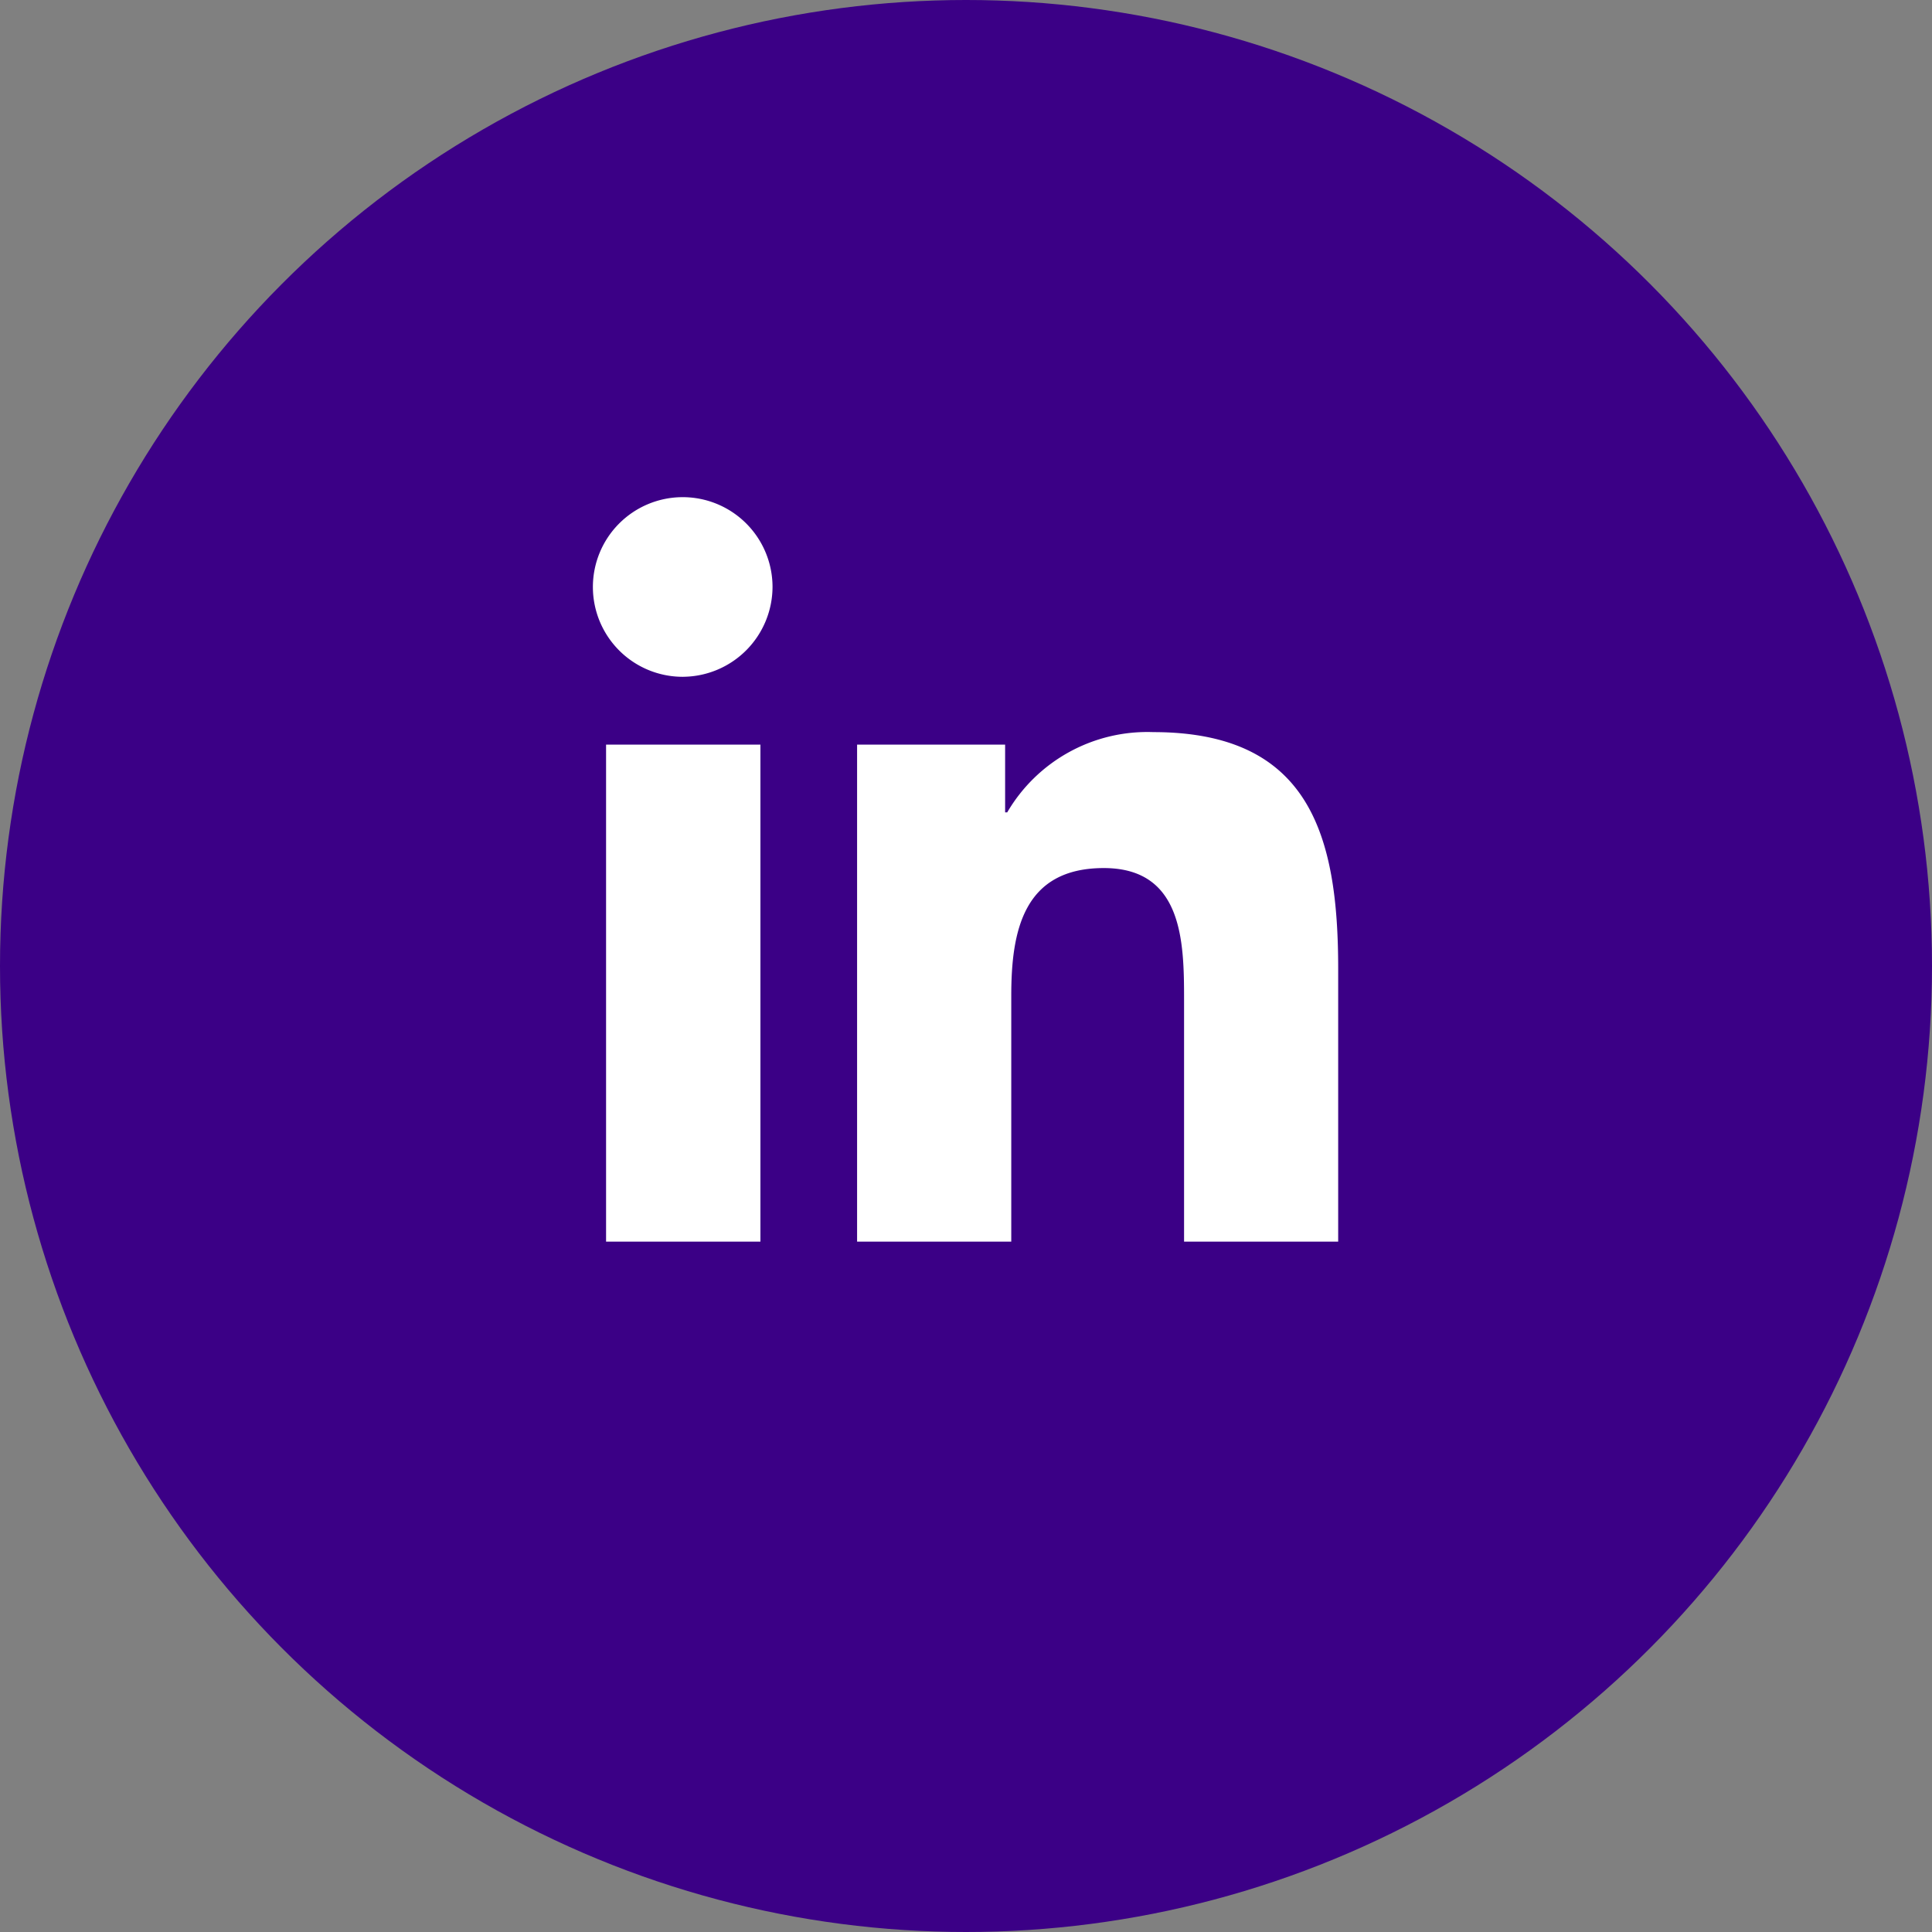
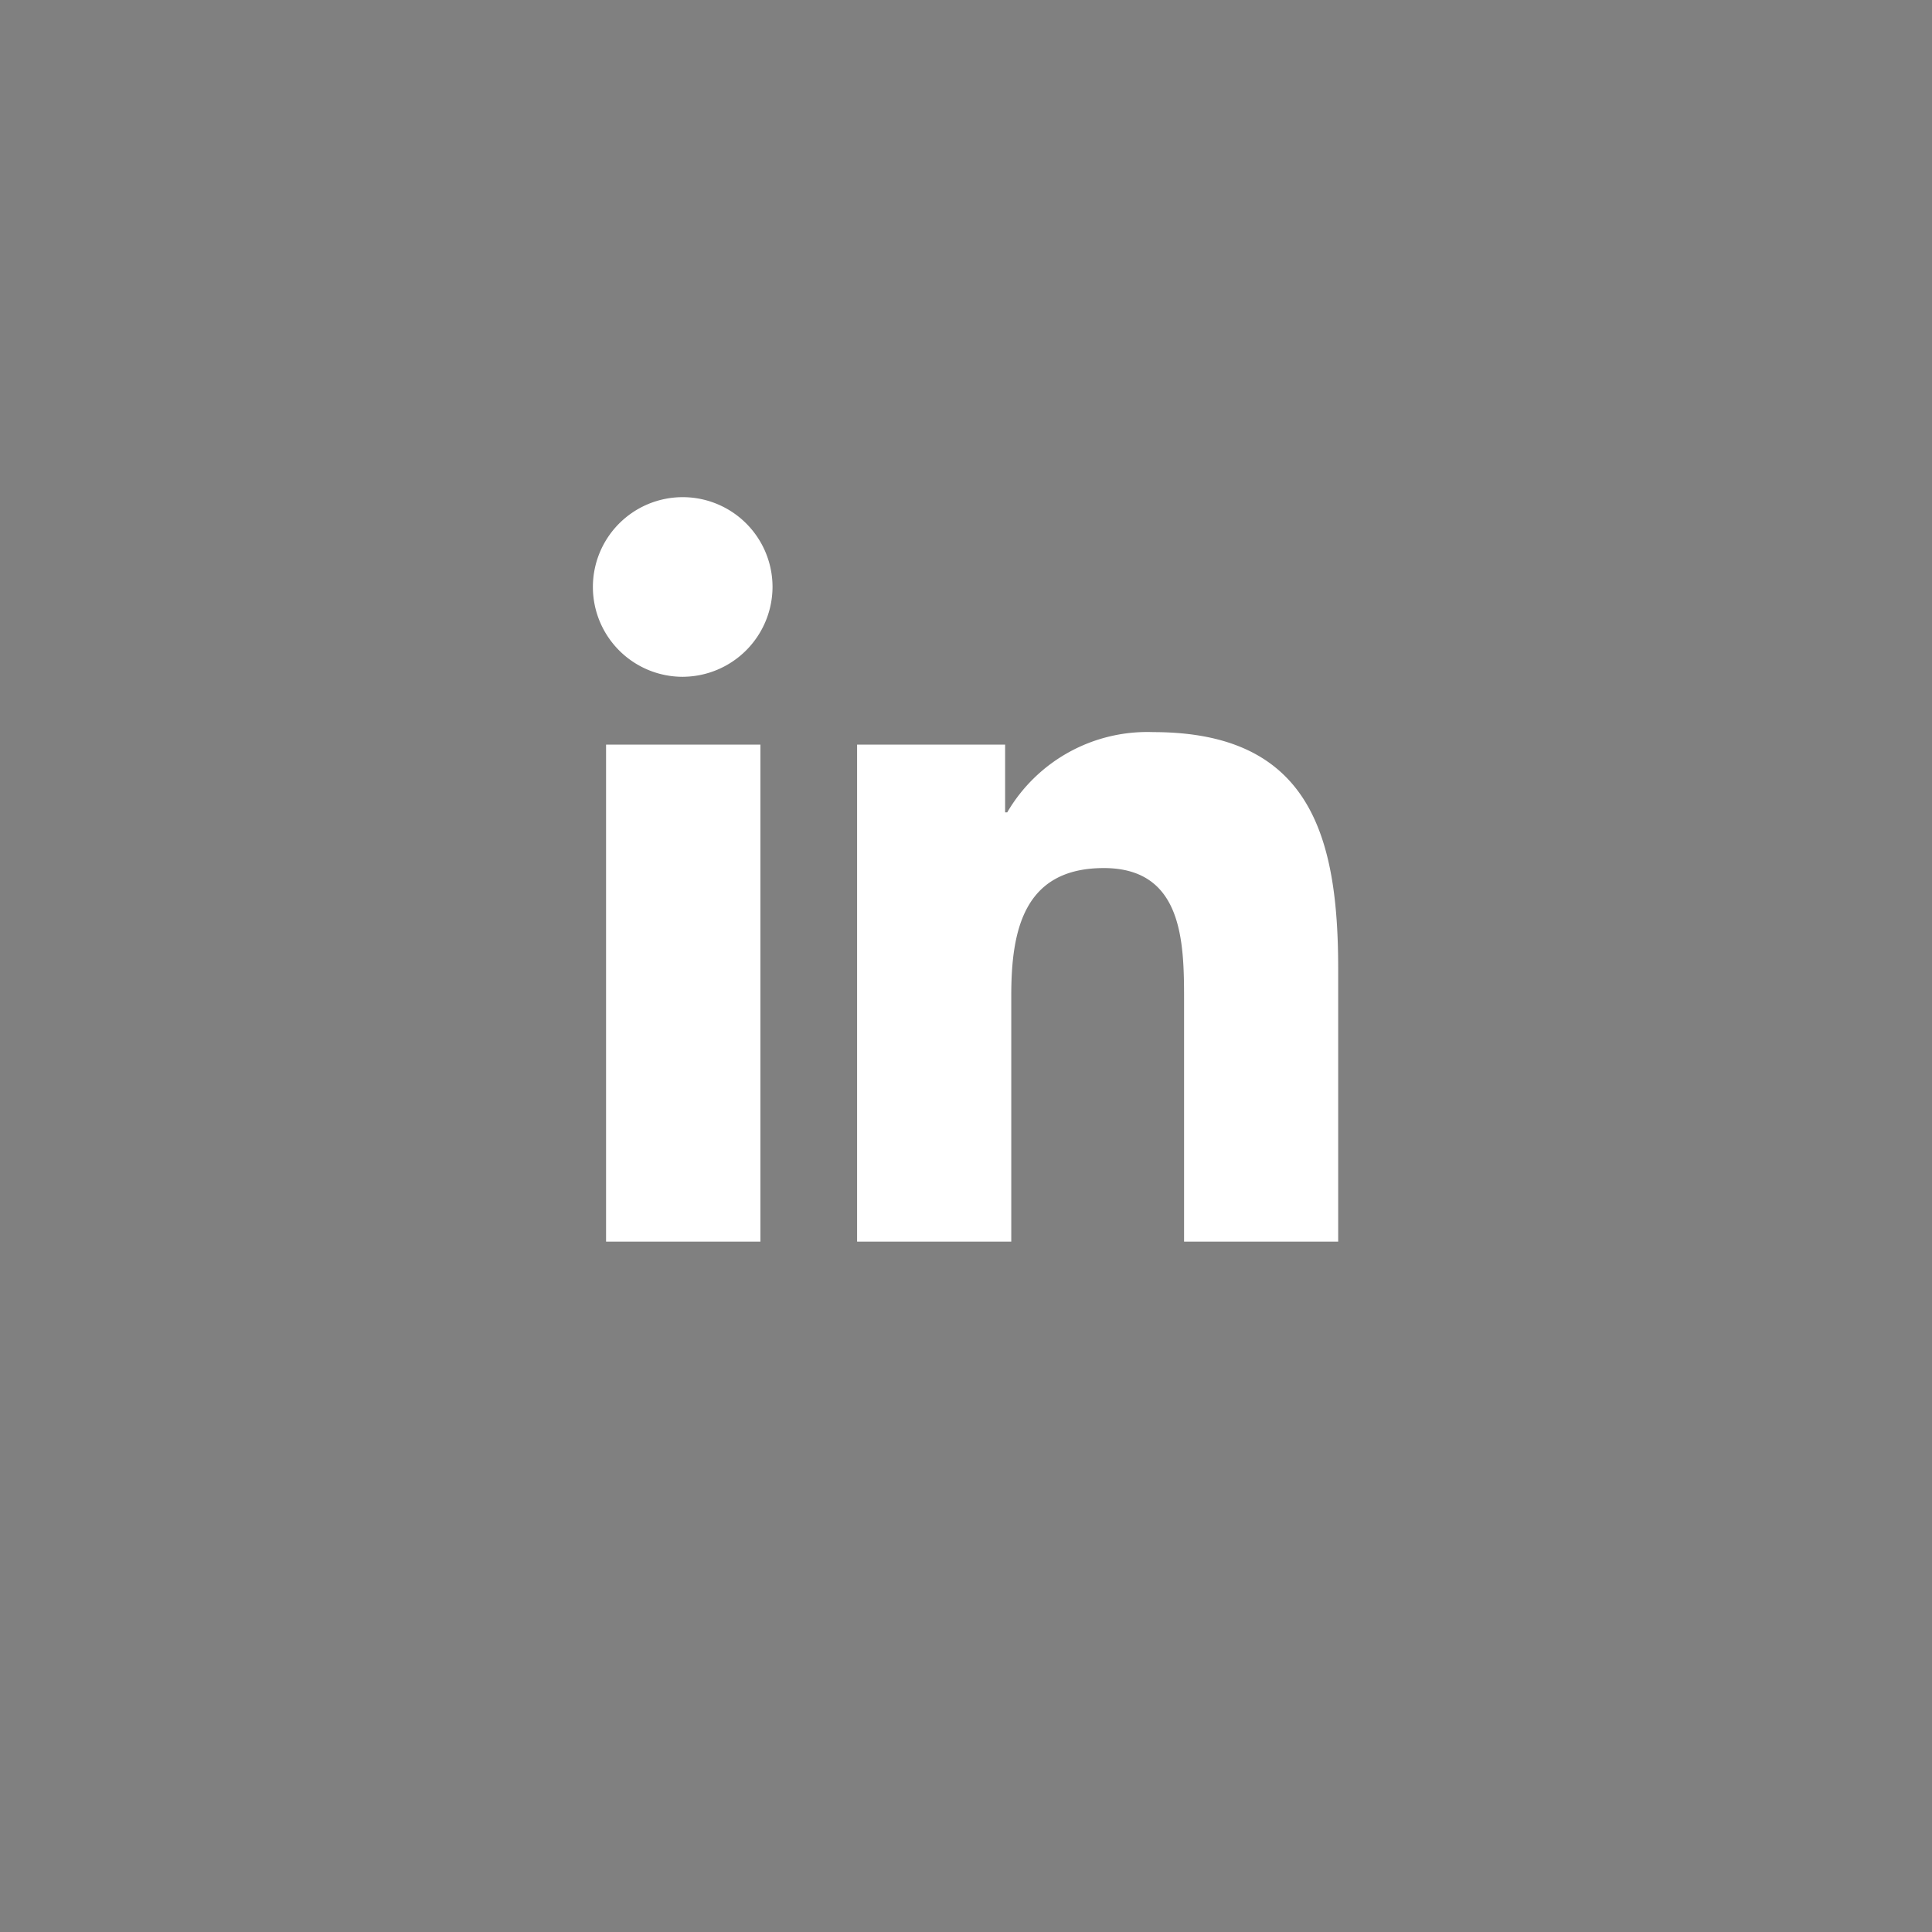
<svg xmlns="http://www.w3.org/2000/svg" width="100" height="100" viewBox="0 0 100 100">
  <rect x="0" y="0" width="100" height="100" fill="#808080" stroke="none" />
-   <circle id="Ellipse_11" data-name="Ellipse 11" cx="50" cy="50" r="50" fill="#3b0086" />
  <path id="FontAwsome_linkedin-in_" data-name="FontAwsome (linkedin-in)" d="M8.626,38.544H.637V12.817H8.626Zm-4-29.236A4.649,4.649,0,1,1,9.253,4.637,4.666,4.666,0,0,1,4.627,9.307Zm33.9,29.236H30.554V26.02c0-2.985-.06-6.812-4.154-6.812-4.154,0-4.79,3.243-4.79,6.6V38.544H13.63V12.817h7.662v3.509H21.4a8.4,8.4,0,0,1,7.559-4.155c8.085,0,9.572,5.324,9.572,12.24V38.544Z" transform="translate(30.733 25.723)" fill="#fff" />
</svg>